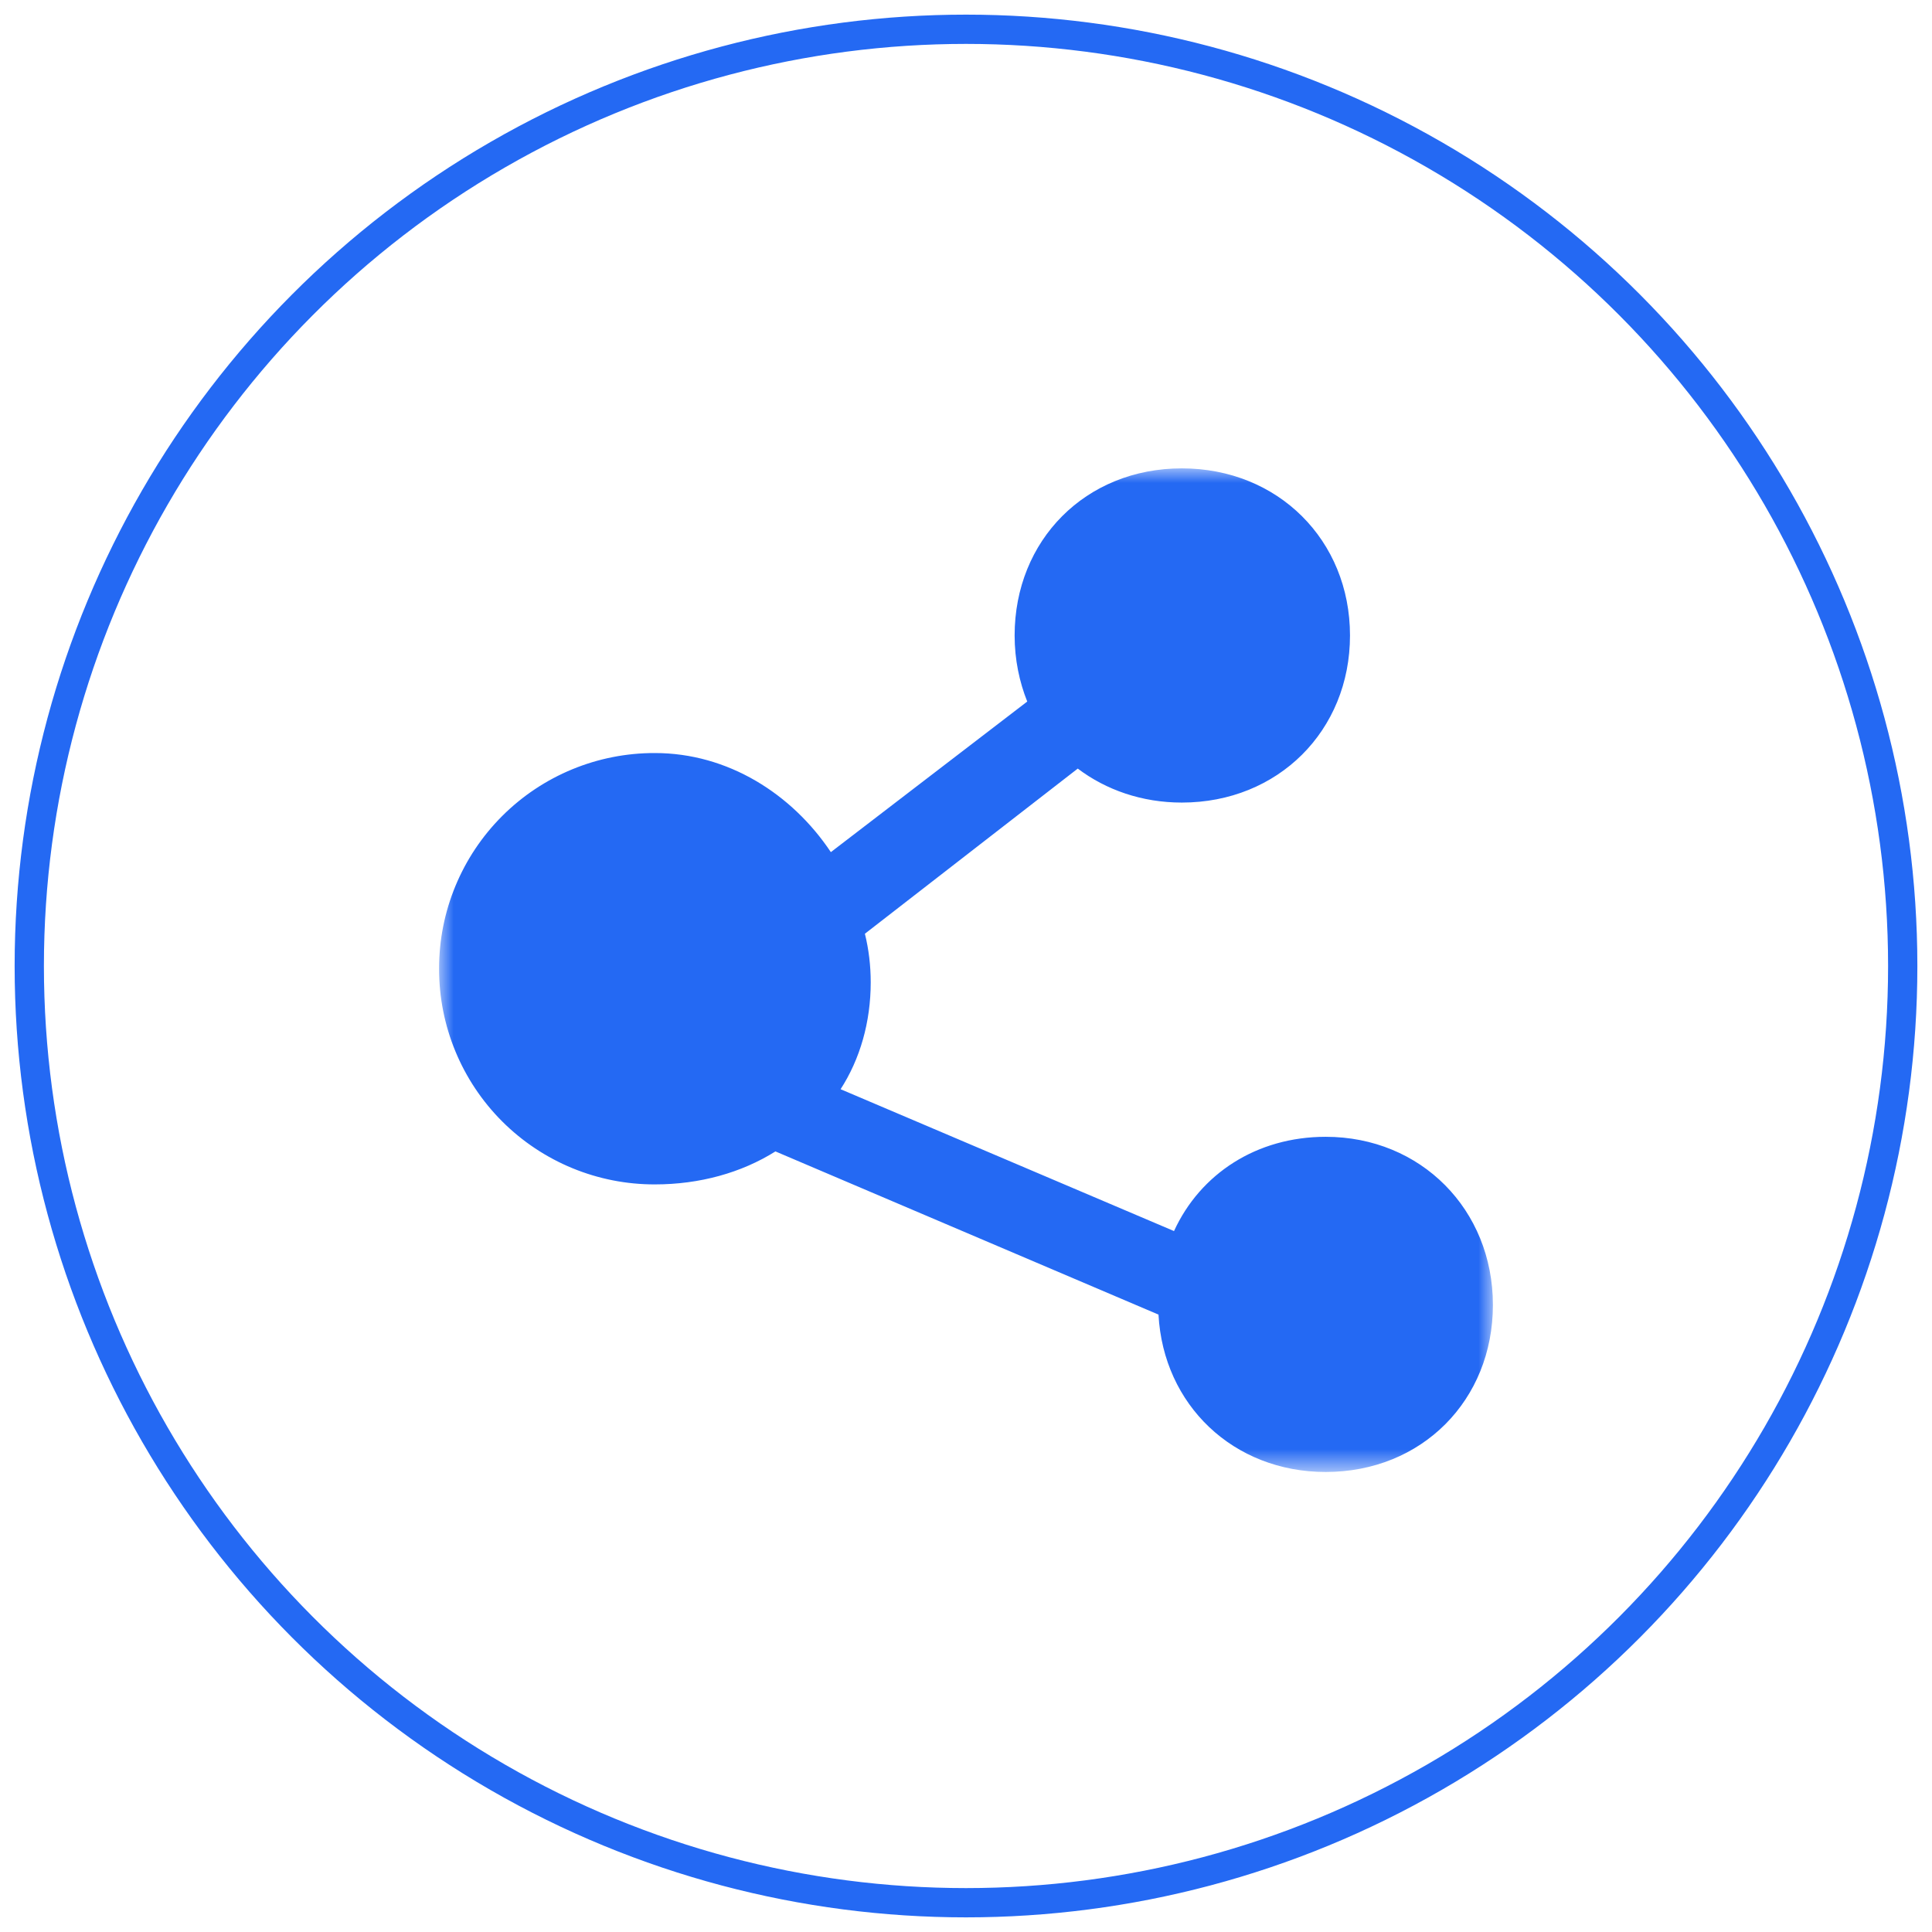
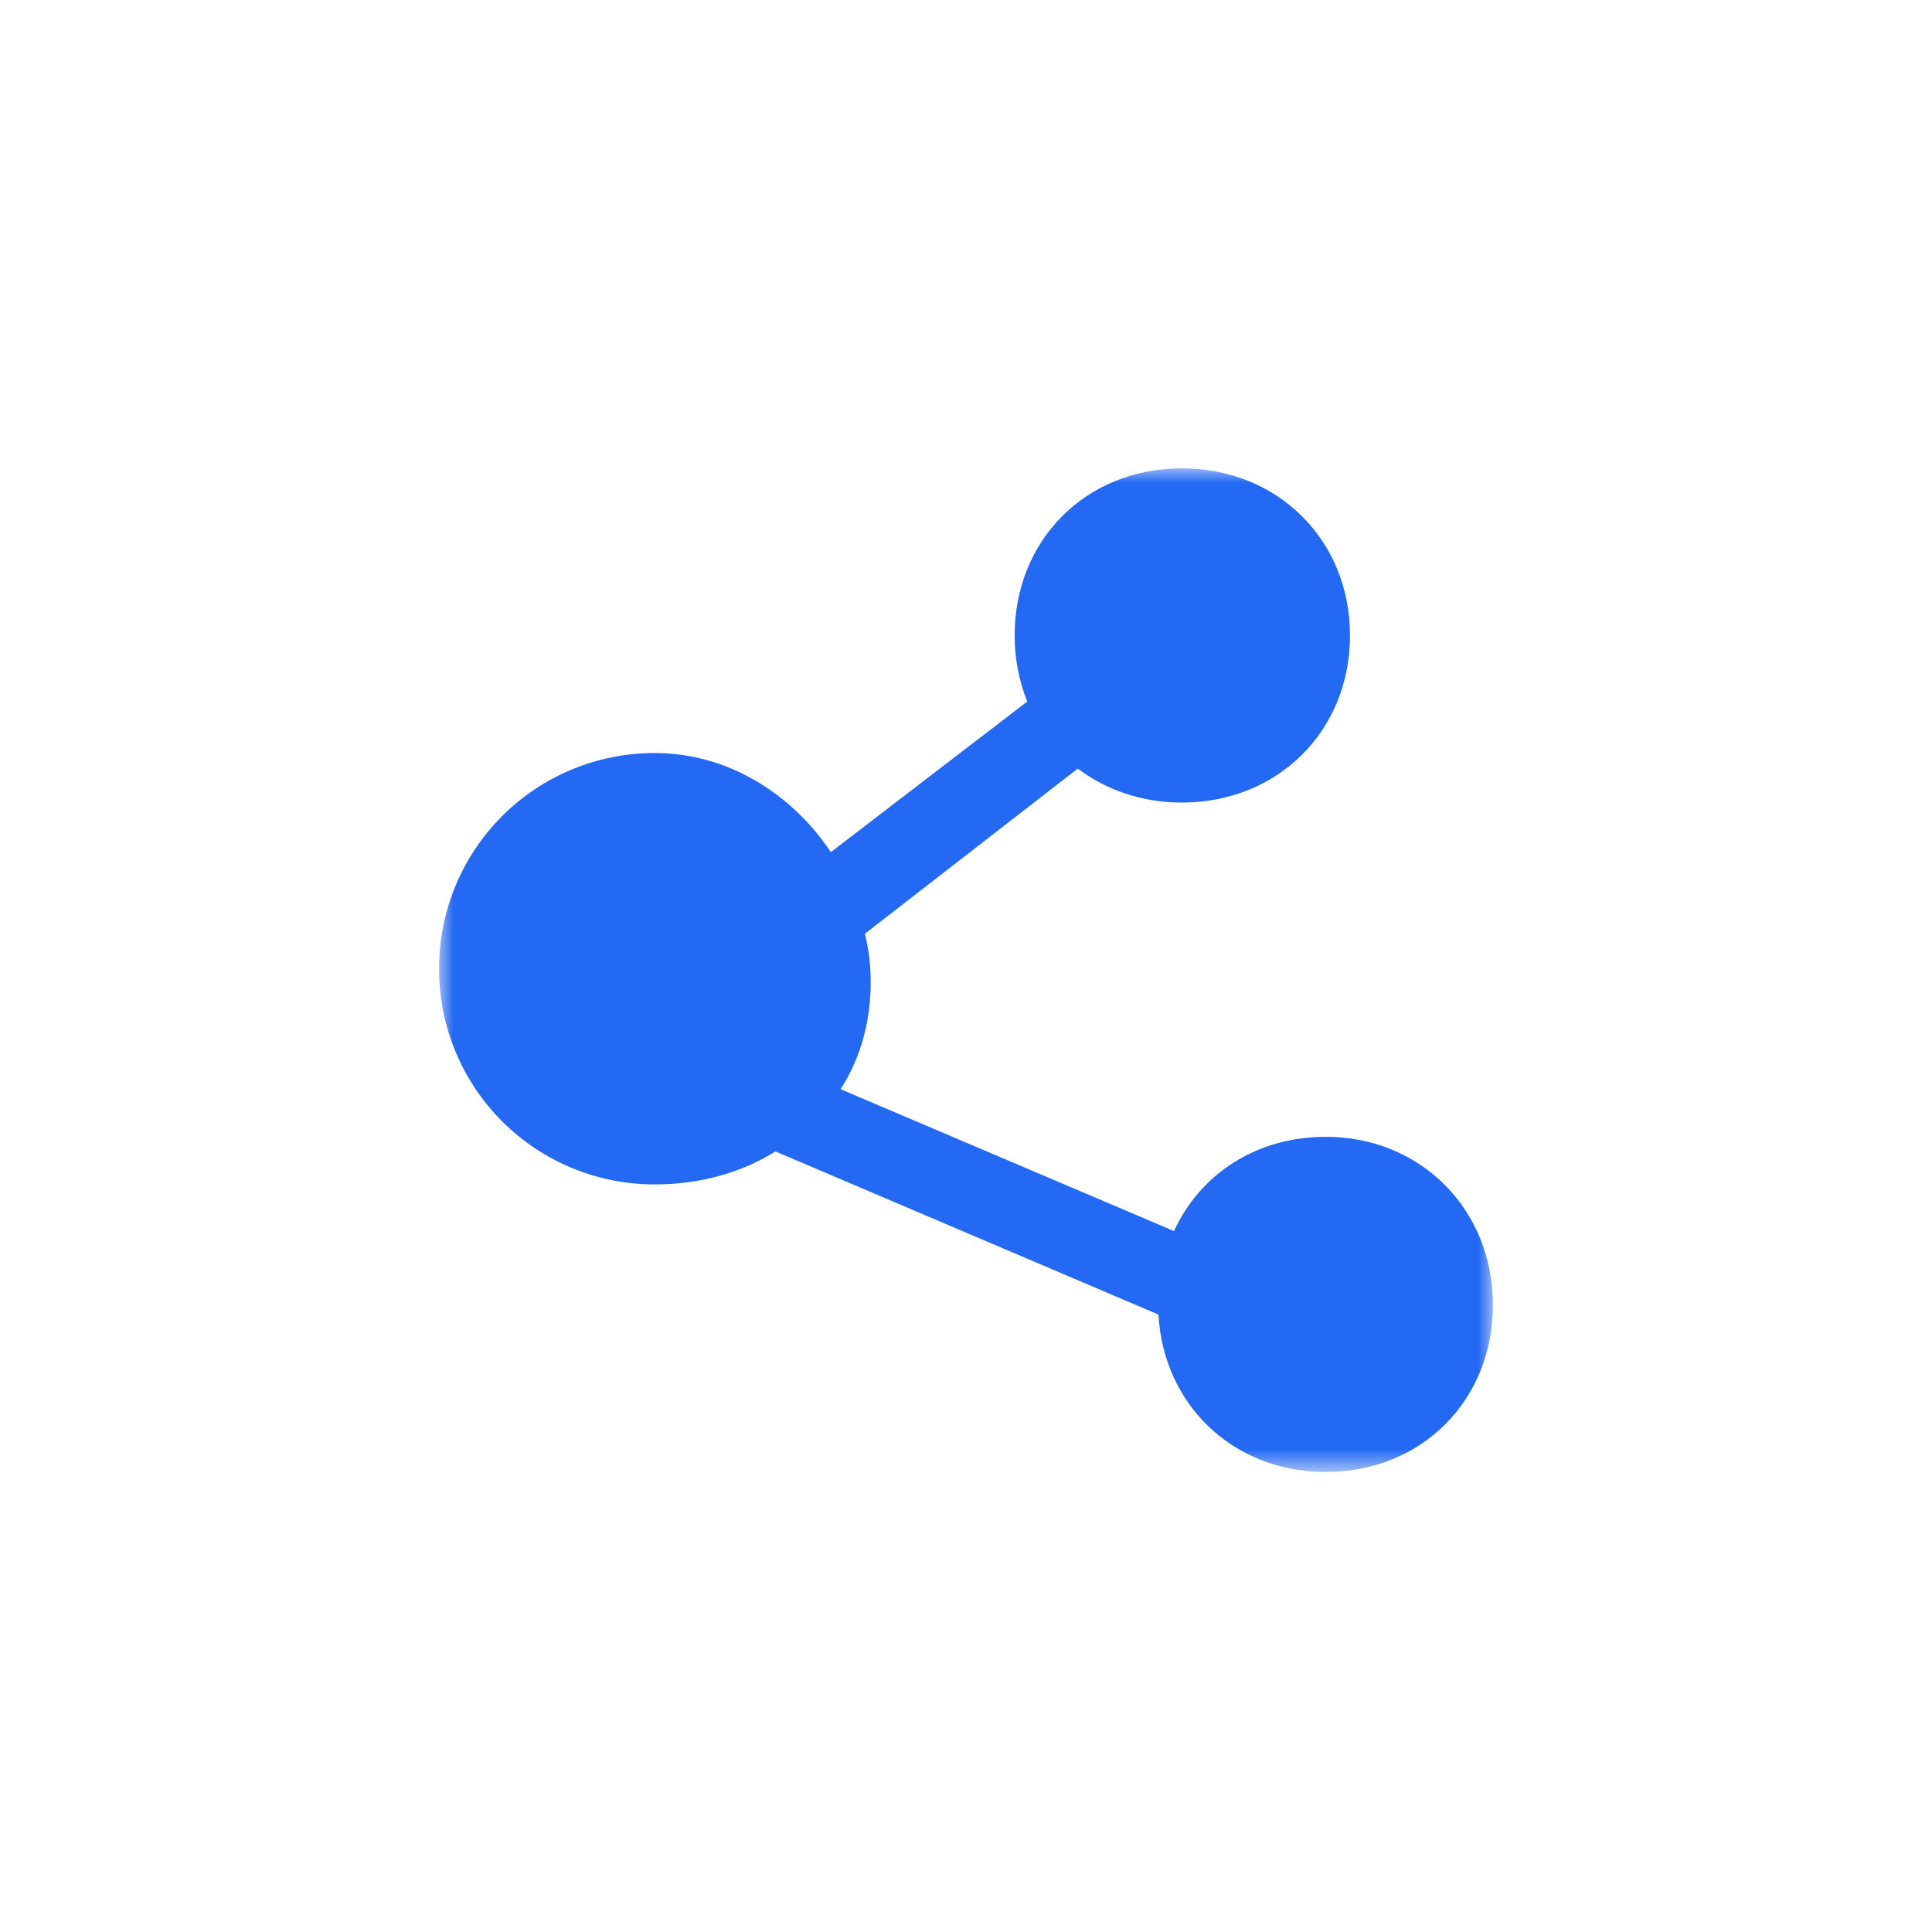
<svg xmlns="http://www.w3.org/2000/svg" xmlns:xlink="http://www.w3.org/1999/xlink" width="66px" height="66px" viewBox="0 0 66 66" version="1.1">
  <title>编组 8</title>
  <desc>Created with Sketch.</desc>
  <defs>
    <polygon id="path-1" points="8.45927573e-05 0 36 0 36 34.285 8.45927573e-05 34.285" />
  </defs>
  <g id="页面-1" stroke="none" stroke-width="1" fill="none" fill-rule="evenodd">
    <g id="空中课堂" transform="translate(-778, -2403)">
      <g id="编组-8" transform="translate(779, 2404)">
-         <circle id="椭圆形备份-11" stroke="#2469F3" cx="32" cy="32" r="32" />
        <g id="编组" transform="translate(14, 15)">
          <mask id="mask-2" fill="white">
            <use xlink:href="#path-1" />
          </mask>
          <g id="Clip-2" />
          <path d="M30.287,22.835 C27.931,22.835 26.004,24.096 25.106,26.055 L13.716,21.209 C14.38,20.18 14.745,18.918 14.745,17.558 C14.745,16.994 14.679,16.43 14.546,15.898 L21.818,10.256 C22.782,10.985 24.012,11.417 25.373,11.417 C28.66,11.417 31.118,8.961 31.118,5.709 C31.118,2.456 28.659,0 25.373,0 C22.085,0 19.661,2.456 19.661,5.709 C19.661,6.539 19.827,7.302 20.092,7.966 L13.383,13.11 C12.055,11.119 9.863,9.725 7.373,9.725 C5.416,9.72 3.539,10.494 2.155,11.877 C0.771,13.26 -0.004,15.137 8.45927573e-05,17.093 C-0.004,19.049 0.772,20.926 2.155,22.309 C3.539,23.691 5.417,24.466 7.373,24.461 C8.9,24.461 10.328,24.064 11.49,23.334 L24.576,28.909 C24.742,31.995 27.133,34.285 30.287,34.285 C33.576,34.285 36,31.83 36,28.577 C36,25.324 33.542,22.835 30.288,22.835 L30.287,22.835 Z" id="Fill-1" fill="#2469F3" mask="url(#mask-2)" />
        </g>
      </g>
    </g>
  </g>
</svg>